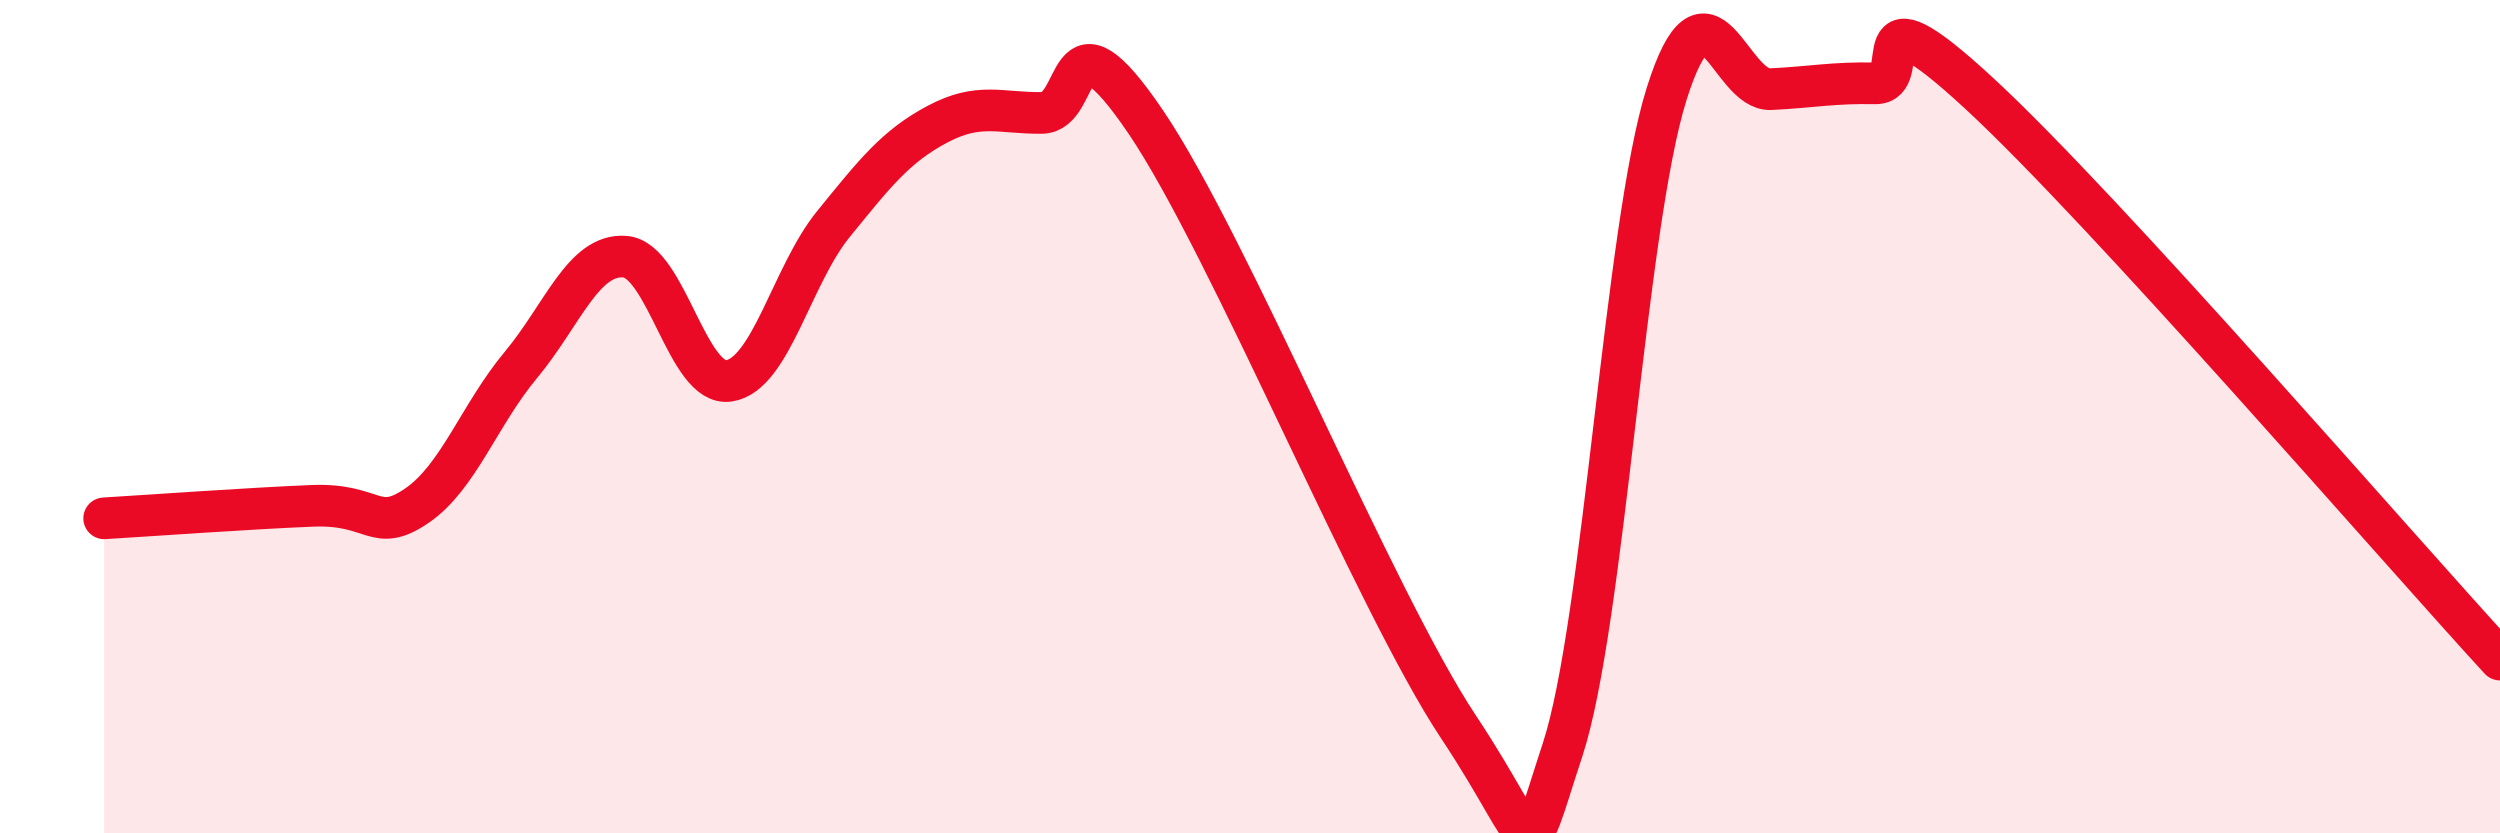
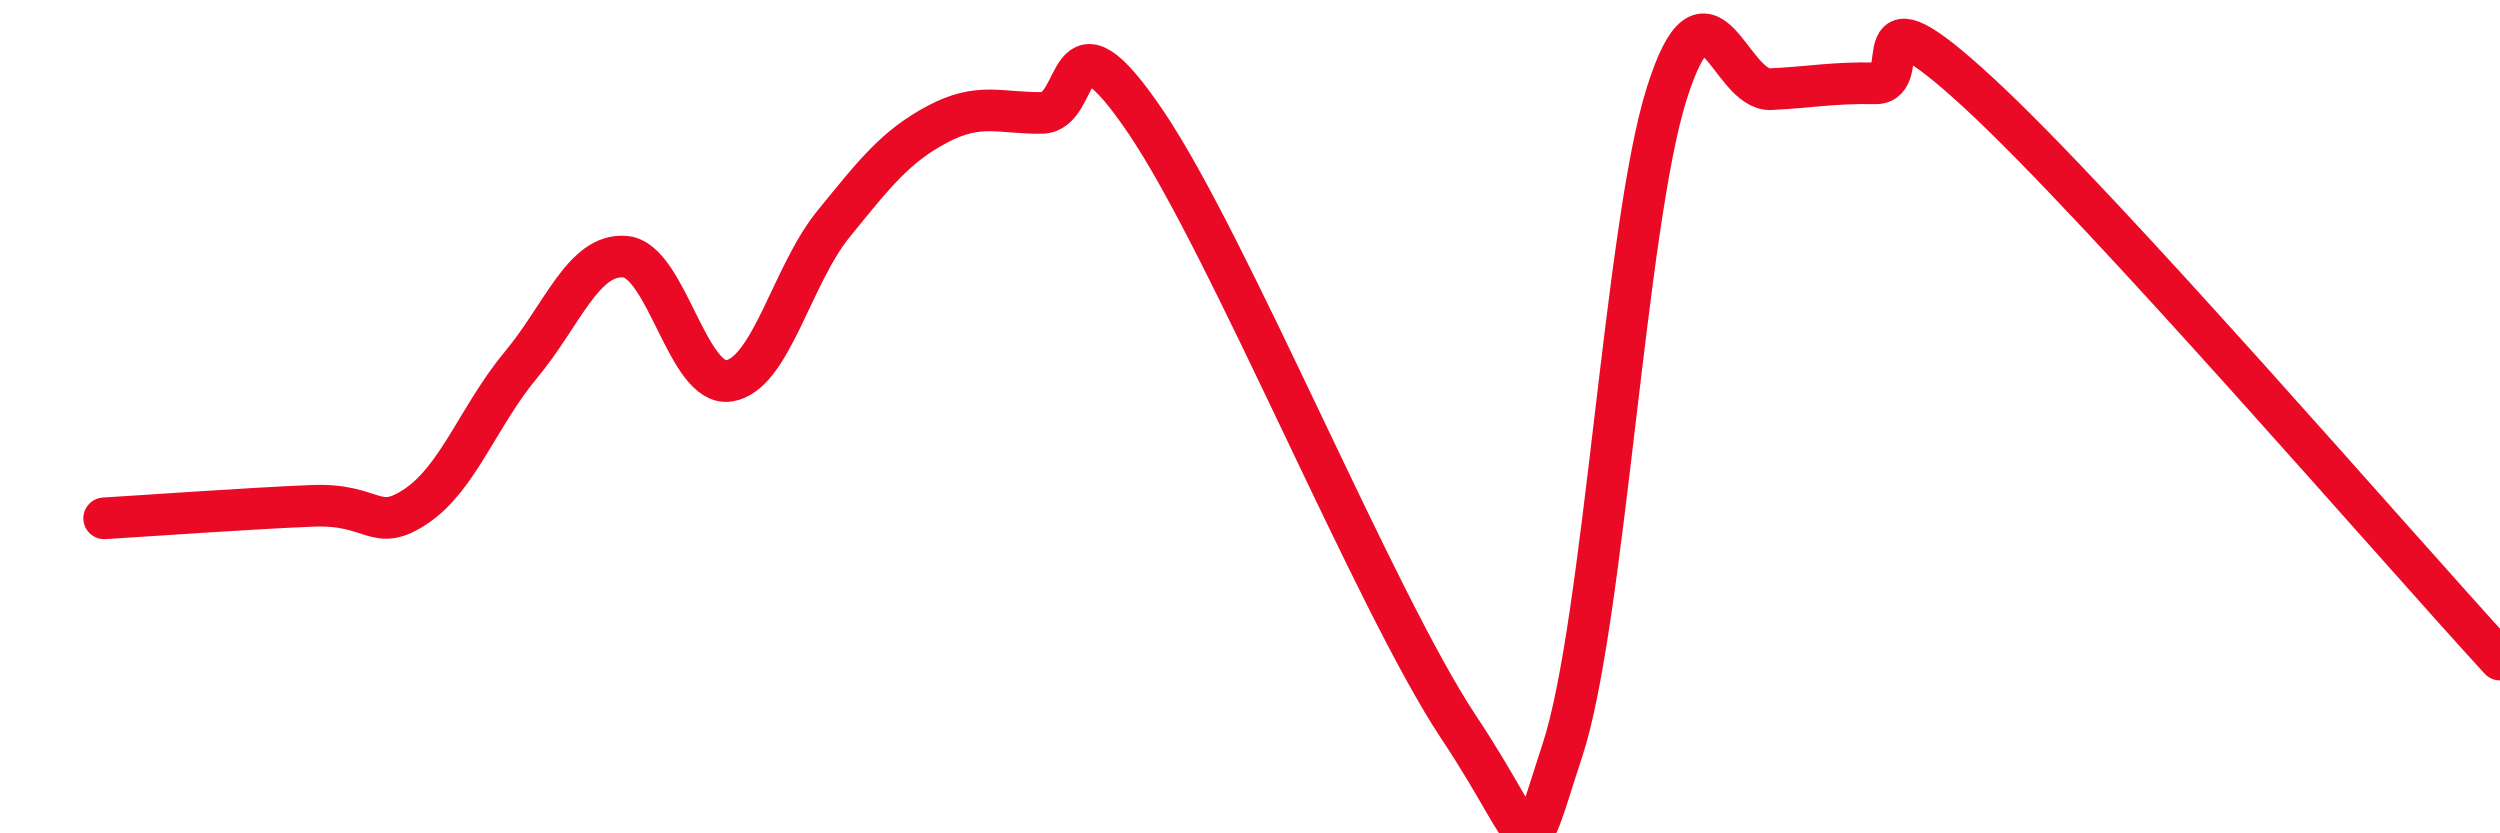
<svg xmlns="http://www.w3.org/2000/svg" width="60" height="20" viewBox="0 0 60 20">
-   <path d="M 2.5,12.44 C 3.5,12.38 6,12.2 7.5,12.14 C 9,12.08 9,12.82 10,12.14 C 11,11.46 11.5,9.96 12.5,8.76 C 13.5,7.56 14,6.08 15,6.16 C 16,6.24 16.5,9.3 17.5,9.14 C 18.5,8.98 19,6.61 20,5.38 C 21,4.15 21.5,3.51 22.5,2.98 C 23.5,2.45 24,2.72 25,2.71 C 26,2.7 25.5,-0.02 27.5,2.93 C 29.5,5.88 33,14.43 35,17.44 C 37,20.45 36.5,21.04 37.5,18 C 38.5,14.96 39,5.42 40,2.25 C 41,-0.92 41.5,2.19 42.5,2.14 C 43.5,2.09 44,1.98 45,2 C 46,2.02 44.5,-0.53 47.5,2.24 C 50.5,5.01 57.5,13.11 60,15.83L60 20L2.5 20Z" fill="#EB0A25" opacity="0.1" stroke-linecap="round" stroke-linejoin="round" />
  <path d="M 2.5,12.44 C 3.5,12.38 6,12.2 7.5,12.14 C 9,12.08 9,12.82 10,12.14 C 11,11.46 11.5,9.96 12.5,8.76 C 13.5,7.56 14,6.08 15,6.16 C 16,6.24 16.5,9.3 17.5,9.14 C 18.5,8.98 19,6.61 20,5.38 C 21,4.15 21.5,3.51 22.5,2.98 C 23.5,2.45 24,2.72 25,2.71 C 26,2.7 25.5,-0.02 27.5,2.93 C 29.5,5.88 33,14.43 35,17.44 C 37,20.45 36.5,21.04 37.5,18 C 38.5,14.96 39,5.42 40,2.25 C 41,-0.92 41.5,2.19 42.5,2.14 C 43.5,2.09 44,1.98 45,2 C 46,2.02 44.5,-0.53 47.5,2.24 C 50.5,5.01 57.5,13.11 60,15.83" stroke="#EB0A25" stroke-width="1" fill="none" stroke-linecap="round" stroke-linejoin="round" />
</svg>